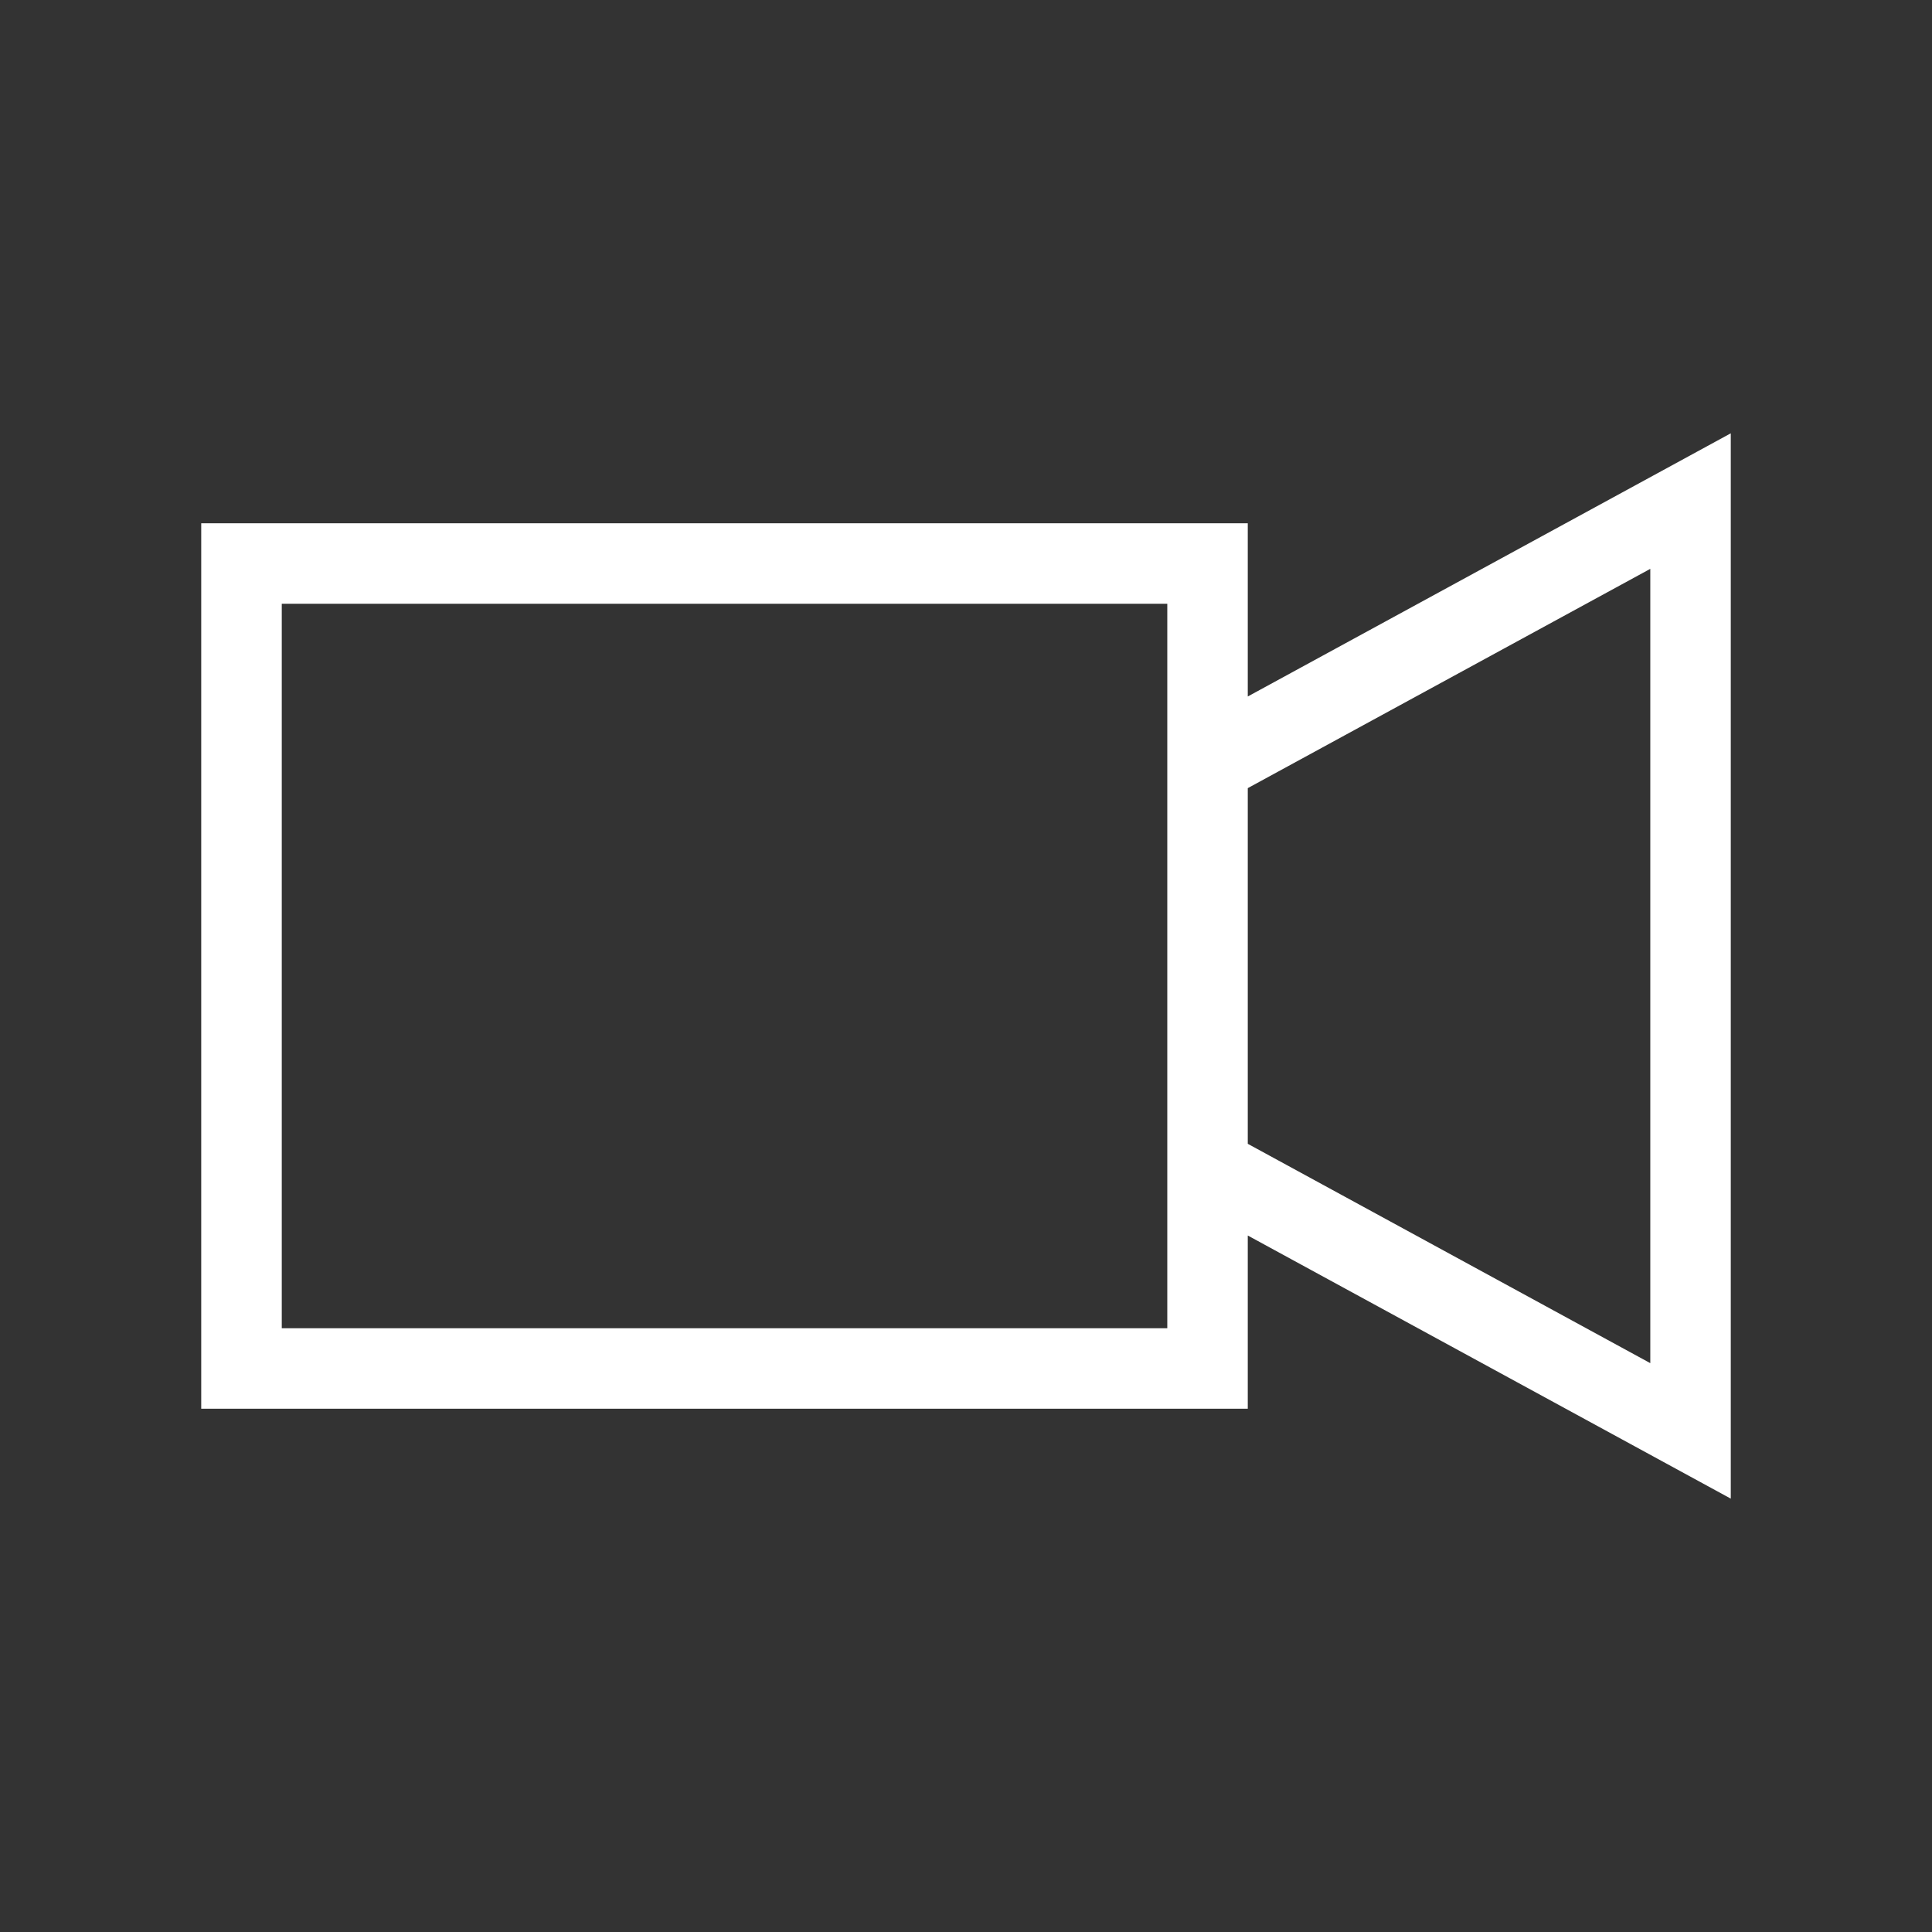
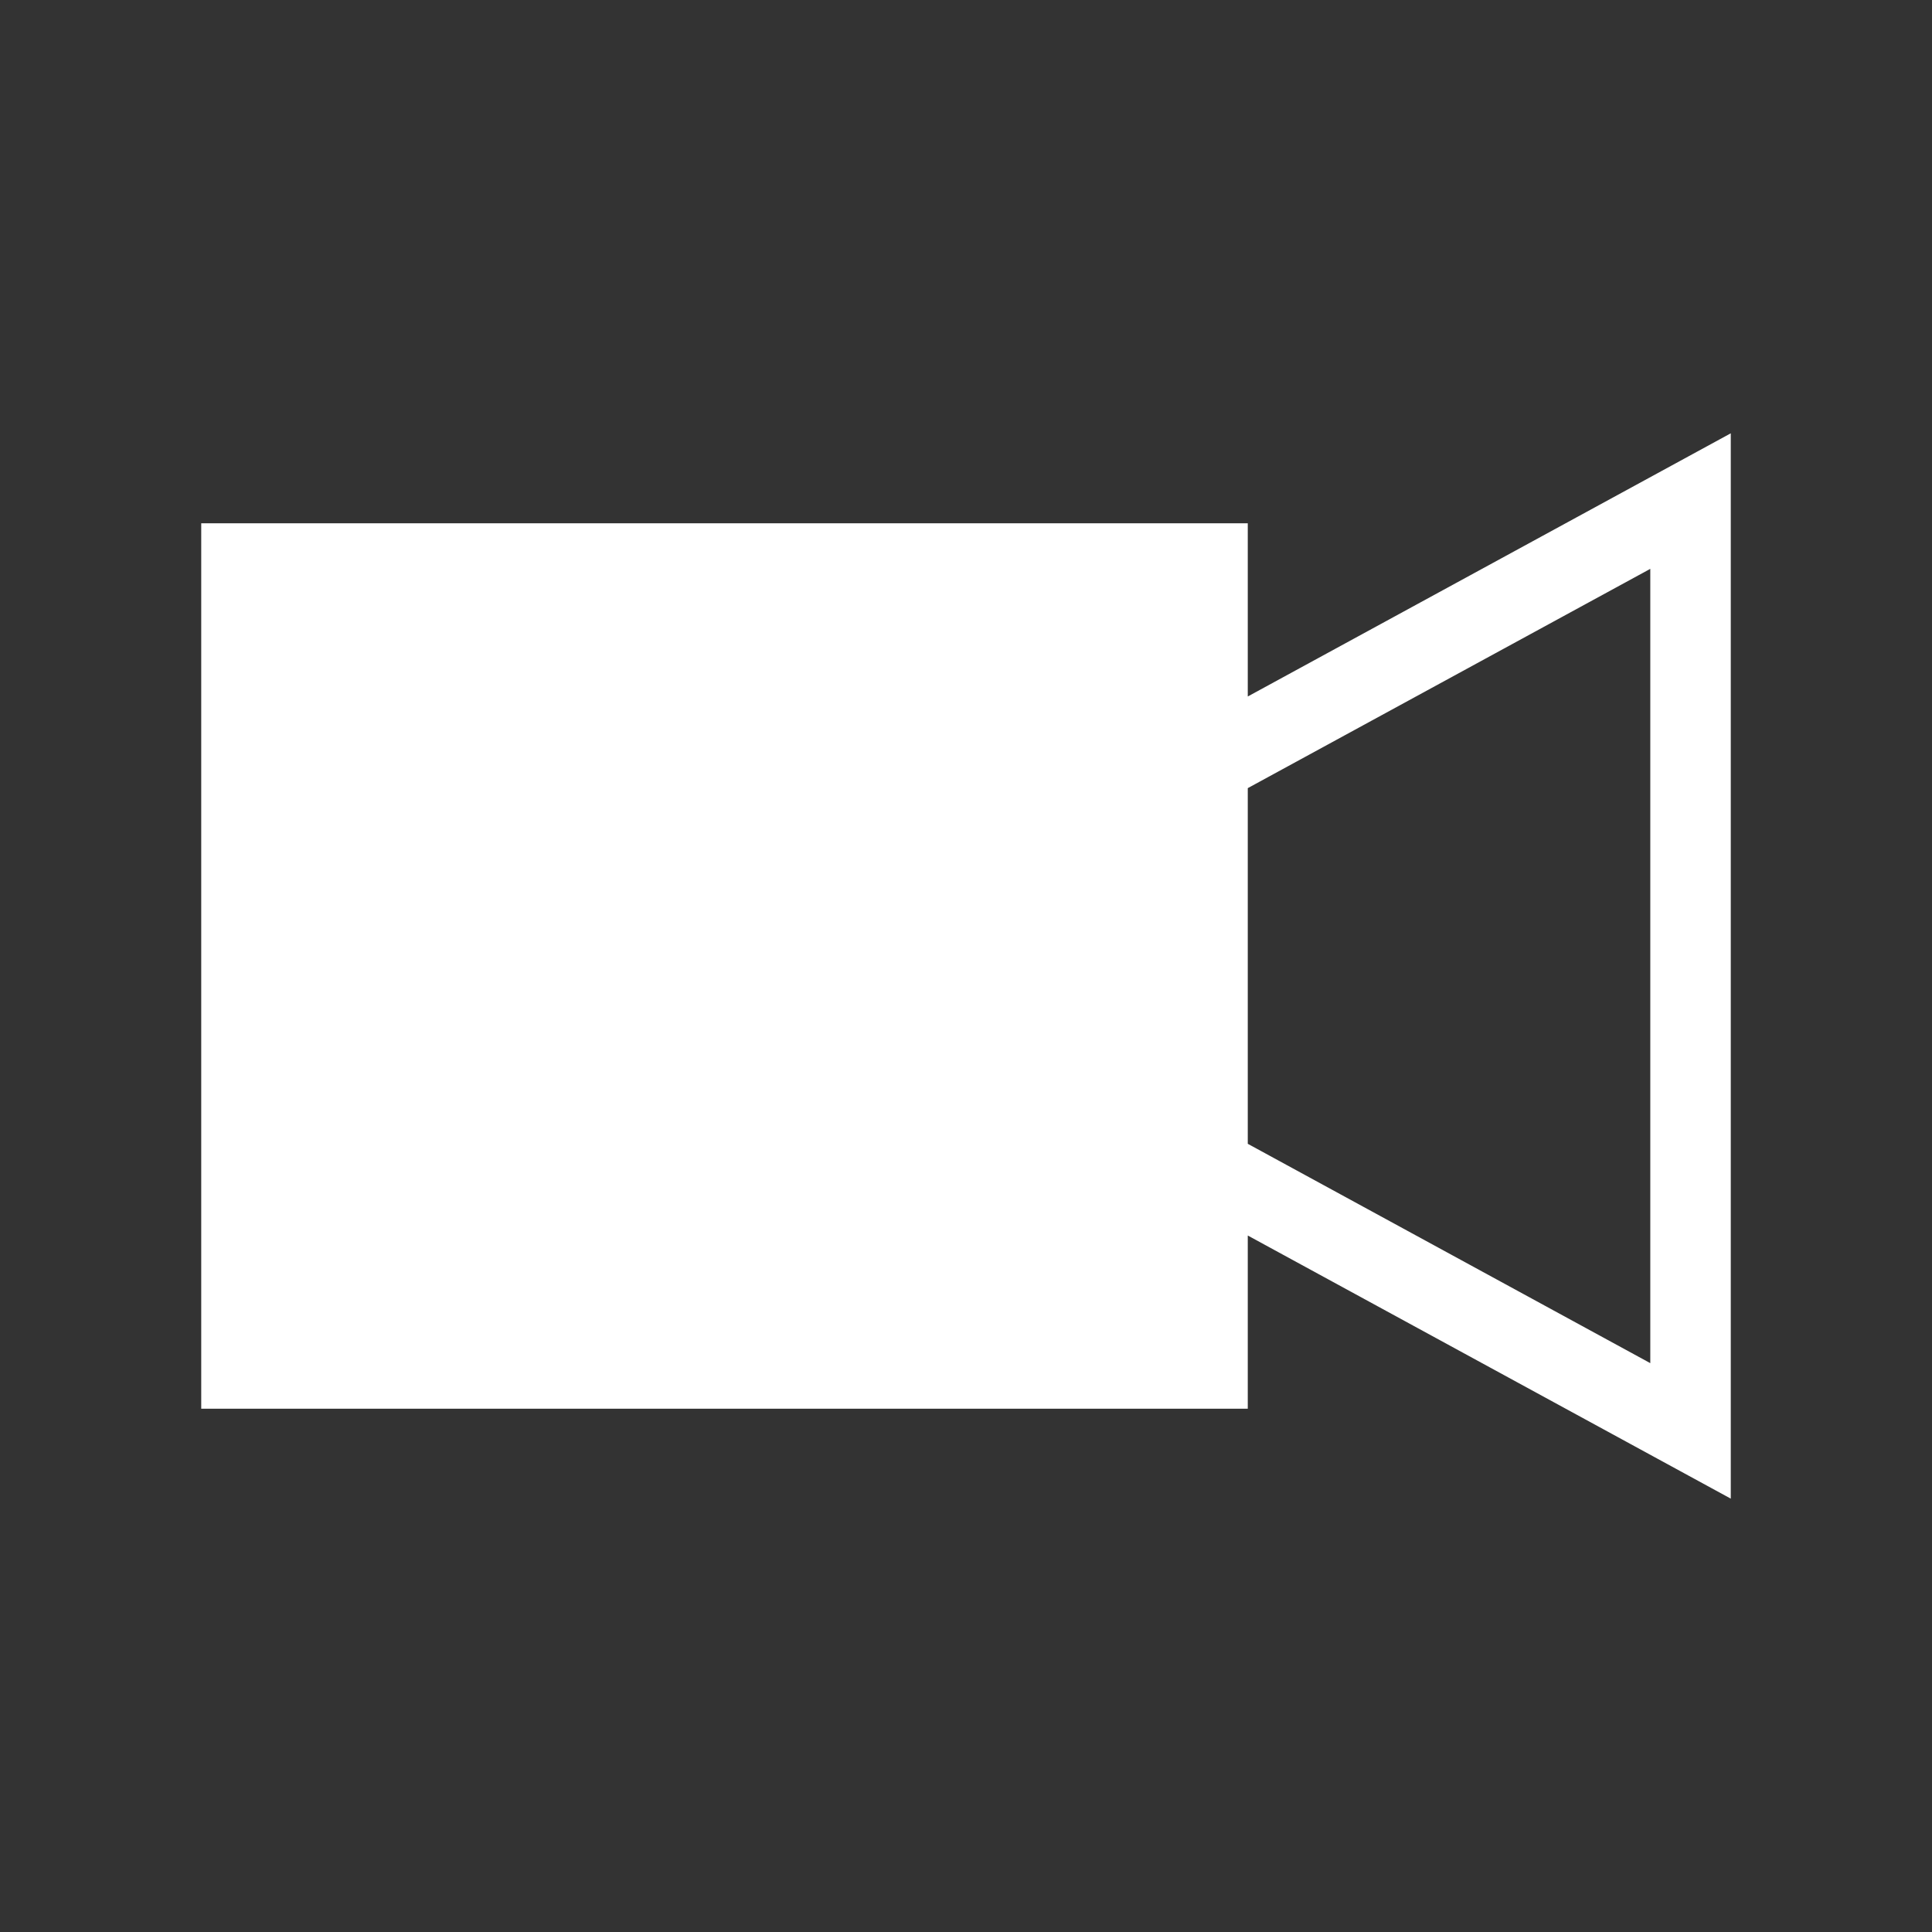
<svg xmlns="http://www.w3.org/2000/svg" width="32" height="32" viewBox="0 0 32 32" fill="none">
  <rect x="0" y="0" width="32" height="32" fill="#333333" stroke="none" />
-   <path fill-rule="evenodd" clip-rule="evenodd" d="M20.667 11.536L28.667 7.177V24.822L20.667 20.464V23.333H3.333V8.667H20.667V11.536ZM20.667 13.054V18.946L20.667 18.945L27.334 22.578V9.422L20.667 13.054L20.667 13.054ZM4.667 22V10H19.334V22H4.667Z" fill="white" />
+   <path fill-rule="evenodd" clip-rule="evenodd" d="M20.667 11.536L28.667 7.177V24.822L20.667 20.464V23.333H3.333V8.667H20.667V11.536ZM20.667 13.054V18.946L20.667 18.945L27.334 22.578V9.422L20.667 13.054L20.667 13.054ZM4.667 22V10V22H4.667Z" fill="white" />
</svg>